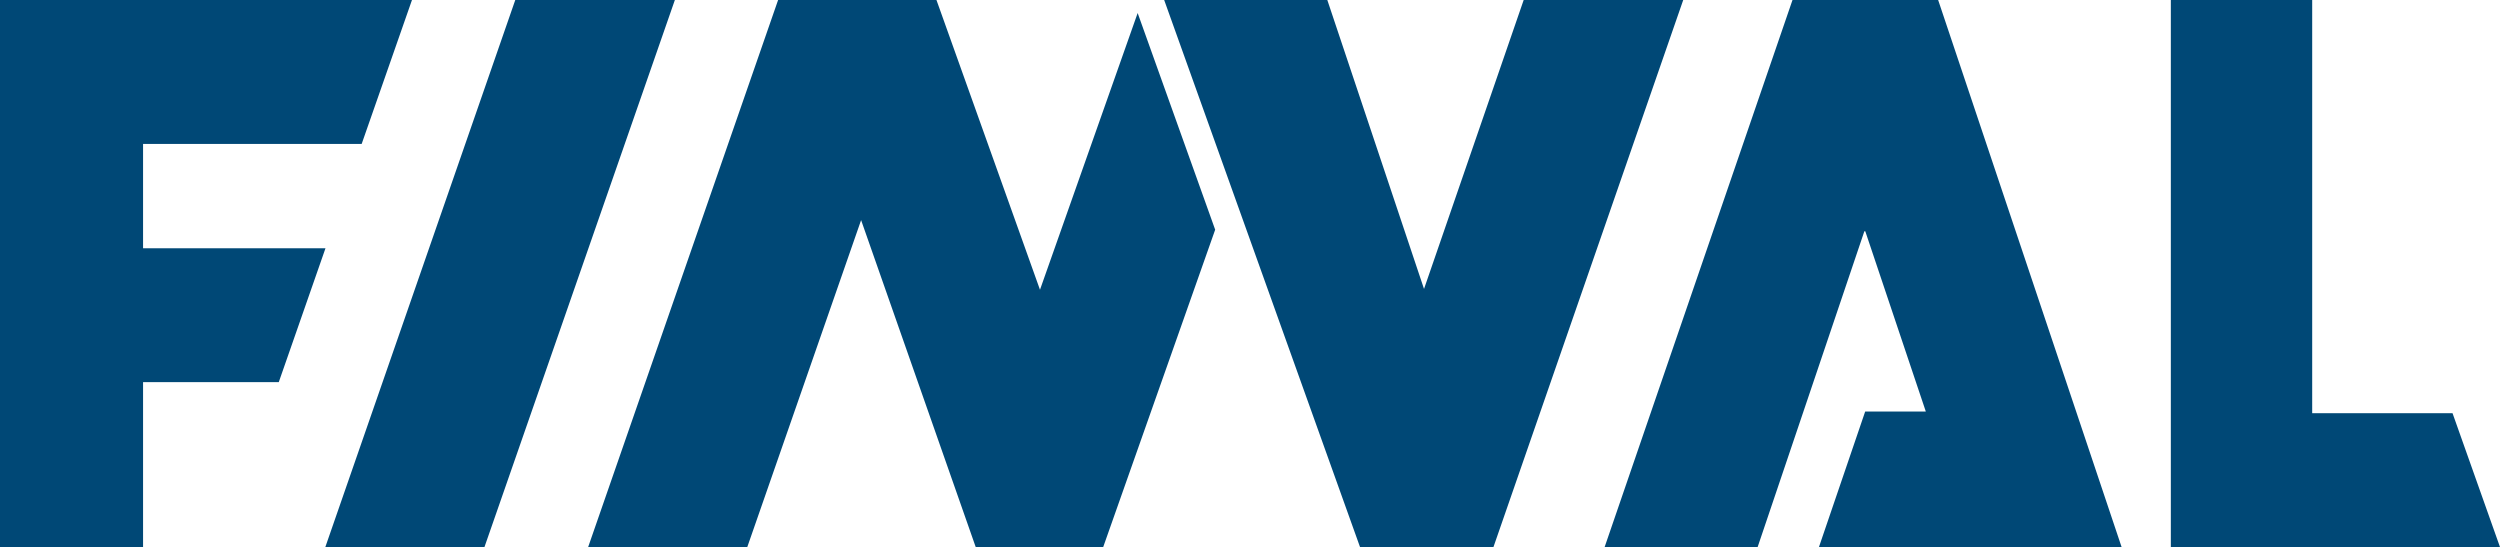
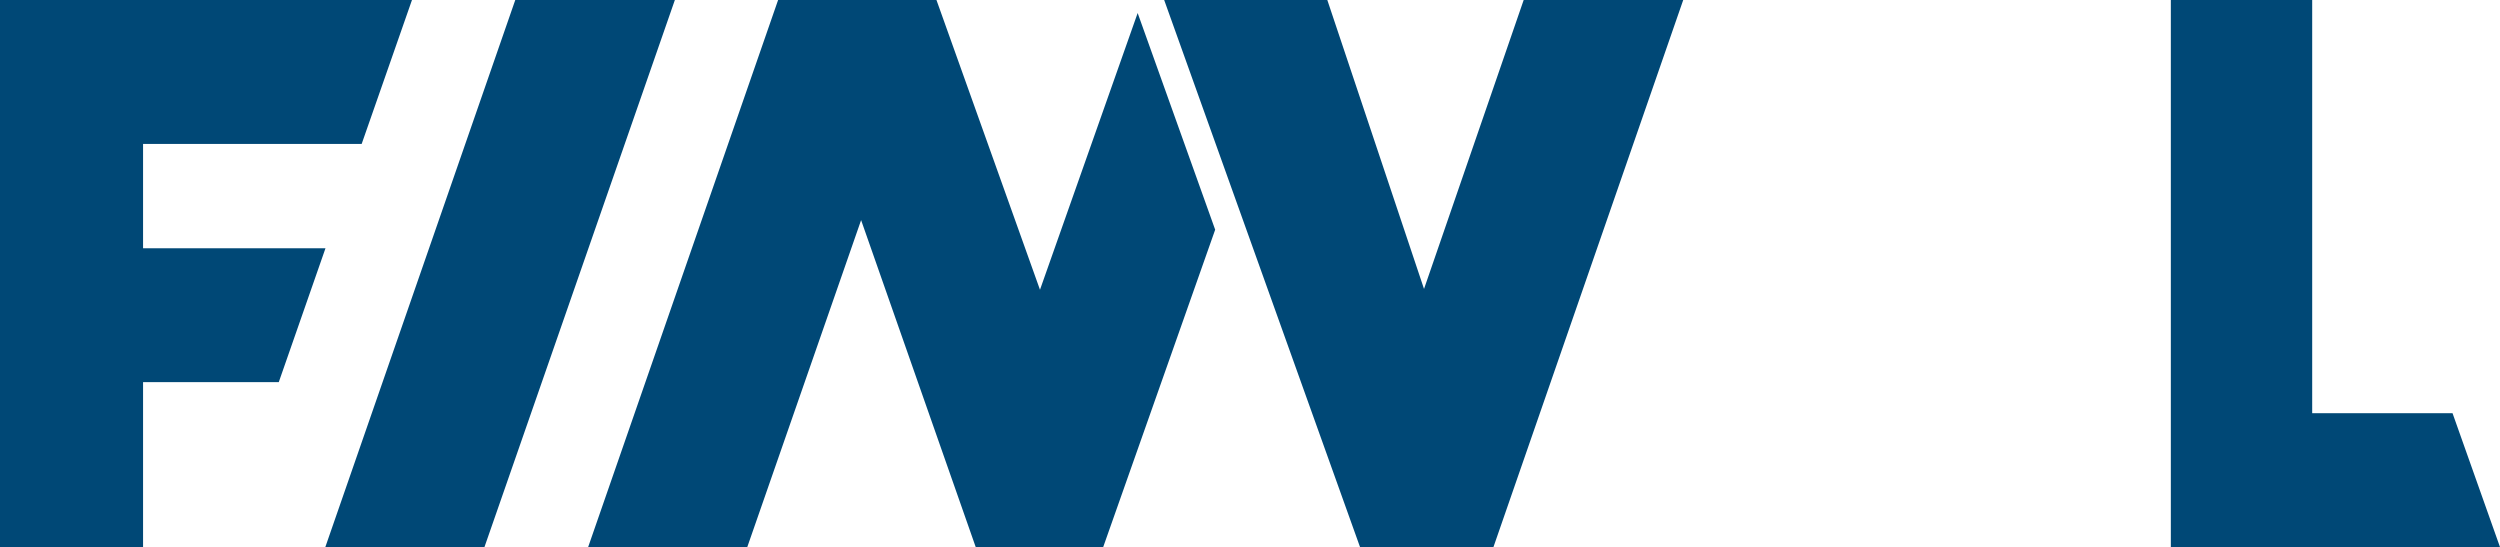
<svg xmlns="http://www.w3.org/2000/svg" viewBox="0 0 543.11 118.85">
  <defs>
    <style>.cls-1{fill:#004876;}</style>
  </defs>
  <title>Asset 3</title>
  <g id="Layer_2" data-name="Layer 2">
    <g id="Слой_1" data-name="Слой 1">
      <polygon class="cls-1" points="532.8 89.77 502.31 89.76 502.31 0 471.6 0 471.6 118.85 543.11 118.85 532.8 89.77" />
      <polygon class="cls-1" points="111.94 0 70.67 118.86 105.24 118.86 146.61 0 111.94 0" />
      <polygon class="cls-1" points="31.08 53.93 31.08 31.27 78.57 31.27 89.5 0 0 0 0 118.86 31.08 118.86 31.08 83.02 60.56 83.02 70.71 53.93 31.08 53.93" />
      <polygon class="cls-1" points="247.15 2.83 225.93 62.95 203.44 0 169.04 0 127.77 118.85 162.34 118.85 187.07 47.82 211.97 118.85 239.66 118.85 263.99 49.9 247.15 2.83" />
      <polygon class="cls-1" points="365.67 0 331.01 0 309.36 62.77 288.35 0 252.91 0 295.46 118.85 324.44 118.85 365.67 0" />
-       <polygon class="cls-1" points="460.91 118.86 421.05 0 389.41 0 348.59 118.86 381.83 118.86 405.02 50.24 405.22 50.24 418.37 89.4 405.2 89.4 395.15 118.86 460.91 118.86" />
    </g>
  </g>
</svg>